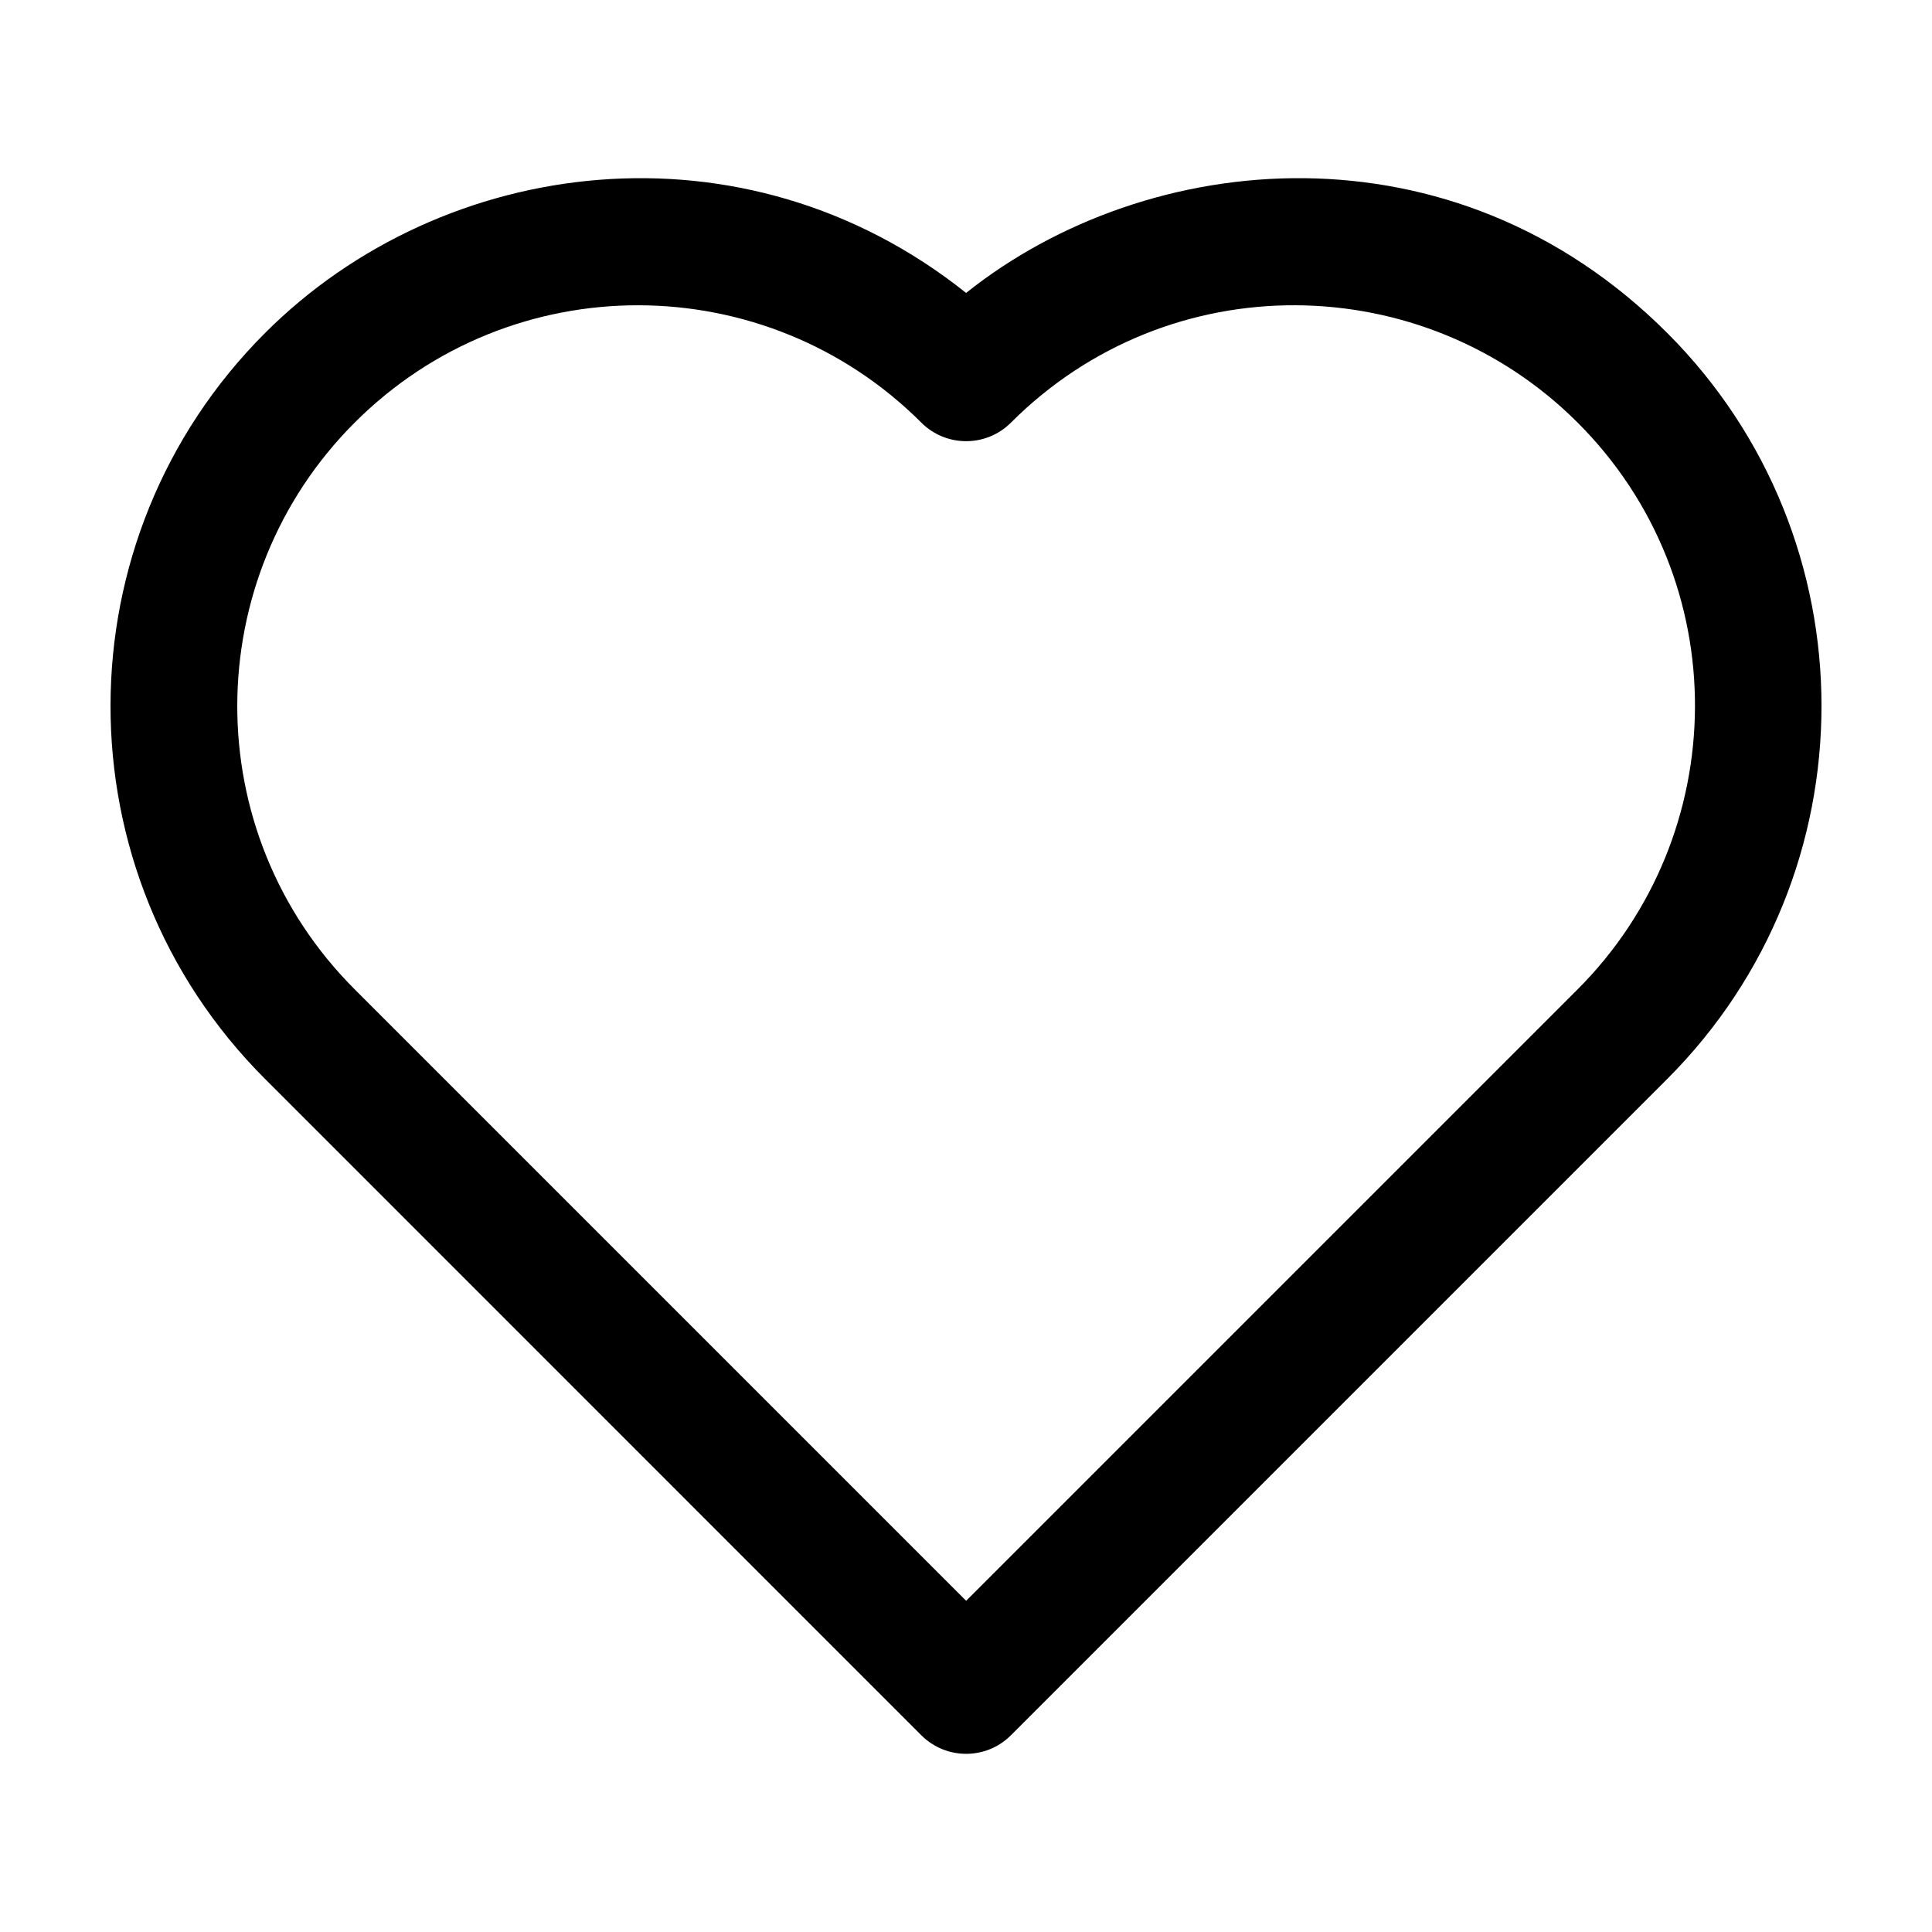
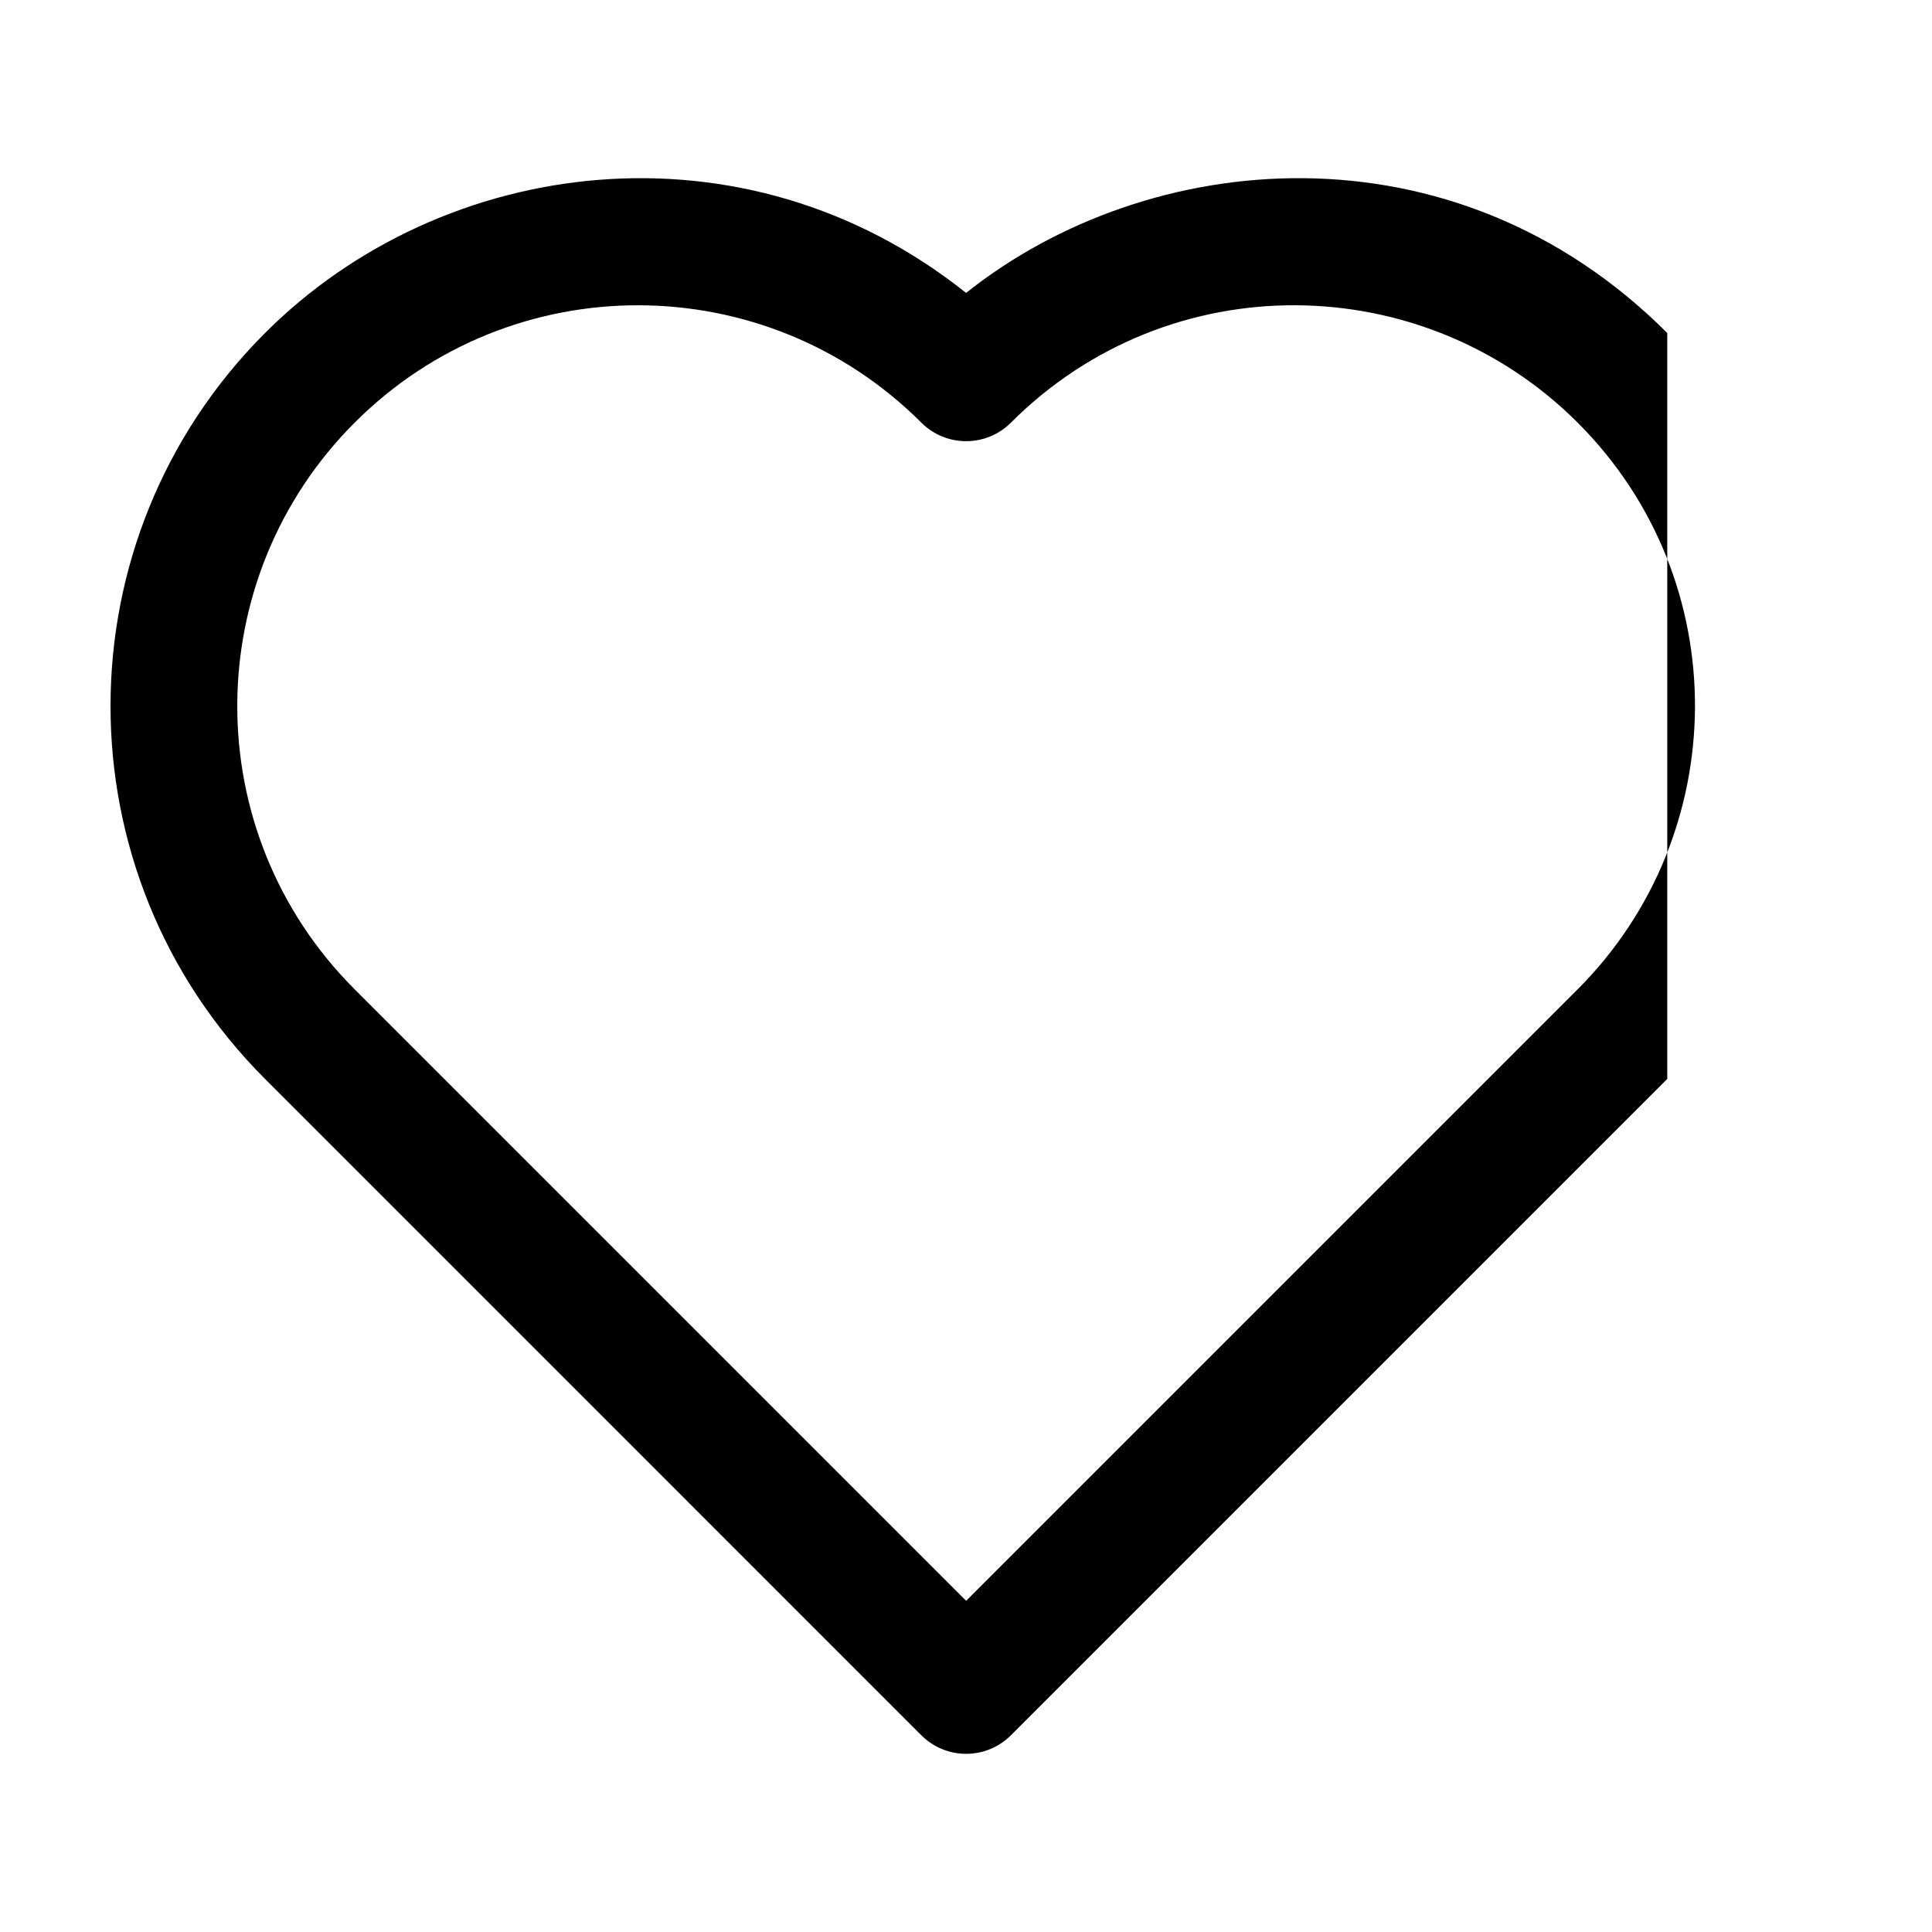
<svg xmlns="http://www.w3.org/2000/svg" fill="#000000" width="800px" height="800px" version="1.1" viewBox="144 144 512 512">
-   <path d="m585.84 232.25c-56.84-56.836-137.66-49.027-185.81-10.621-58.914-46.992-138.73-36.465-185.79 10.621-54.461 54.445-54.742 142.96 0 197.68l173.92 173.93c6.602 6.594 17.211 6.539 23.75 0l173.93-173.93c54.5-54.5 54.5-143.18 0.004-197.68zm-23.75 173.93-162.05 162.05-162.05-162.05c-41.695-41.672-41.266-108.91 0-150.18 41.594-41.598 108.82-41.328 150.17 0 6.559 6.559 17.195 6.559 23.746 0.004 42.047-42.039 109.27-40.902 150.19-0.004 41.953 41.957 40.957 109.22-0.004 150.18z" />
+   <path d="m585.84 232.25c-56.84-56.836-137.66-49.027-185.81-10.621-58.914-46.992-138.73-36.465-185.79 10.621-54.461 54.445-54.742 142.96 0 197.68l173.92 173.93c6.602 6.594 17.211 6.539 23.75 0l173.93-173.93zm-23.75 173.93-162.05 162.05-162.05-162.05c-41.695-41.672-41.266-108.91 0-150.18 41.594-41.598 108.82-41.328 150.17 0 6.559 6.559 17.195 6.559 23.746 0.004 42.047-42.039 109.27-40.902 150.19-0.004 41.953 41.957 40.957 109.22-0.004 150.18z" />
</svg>